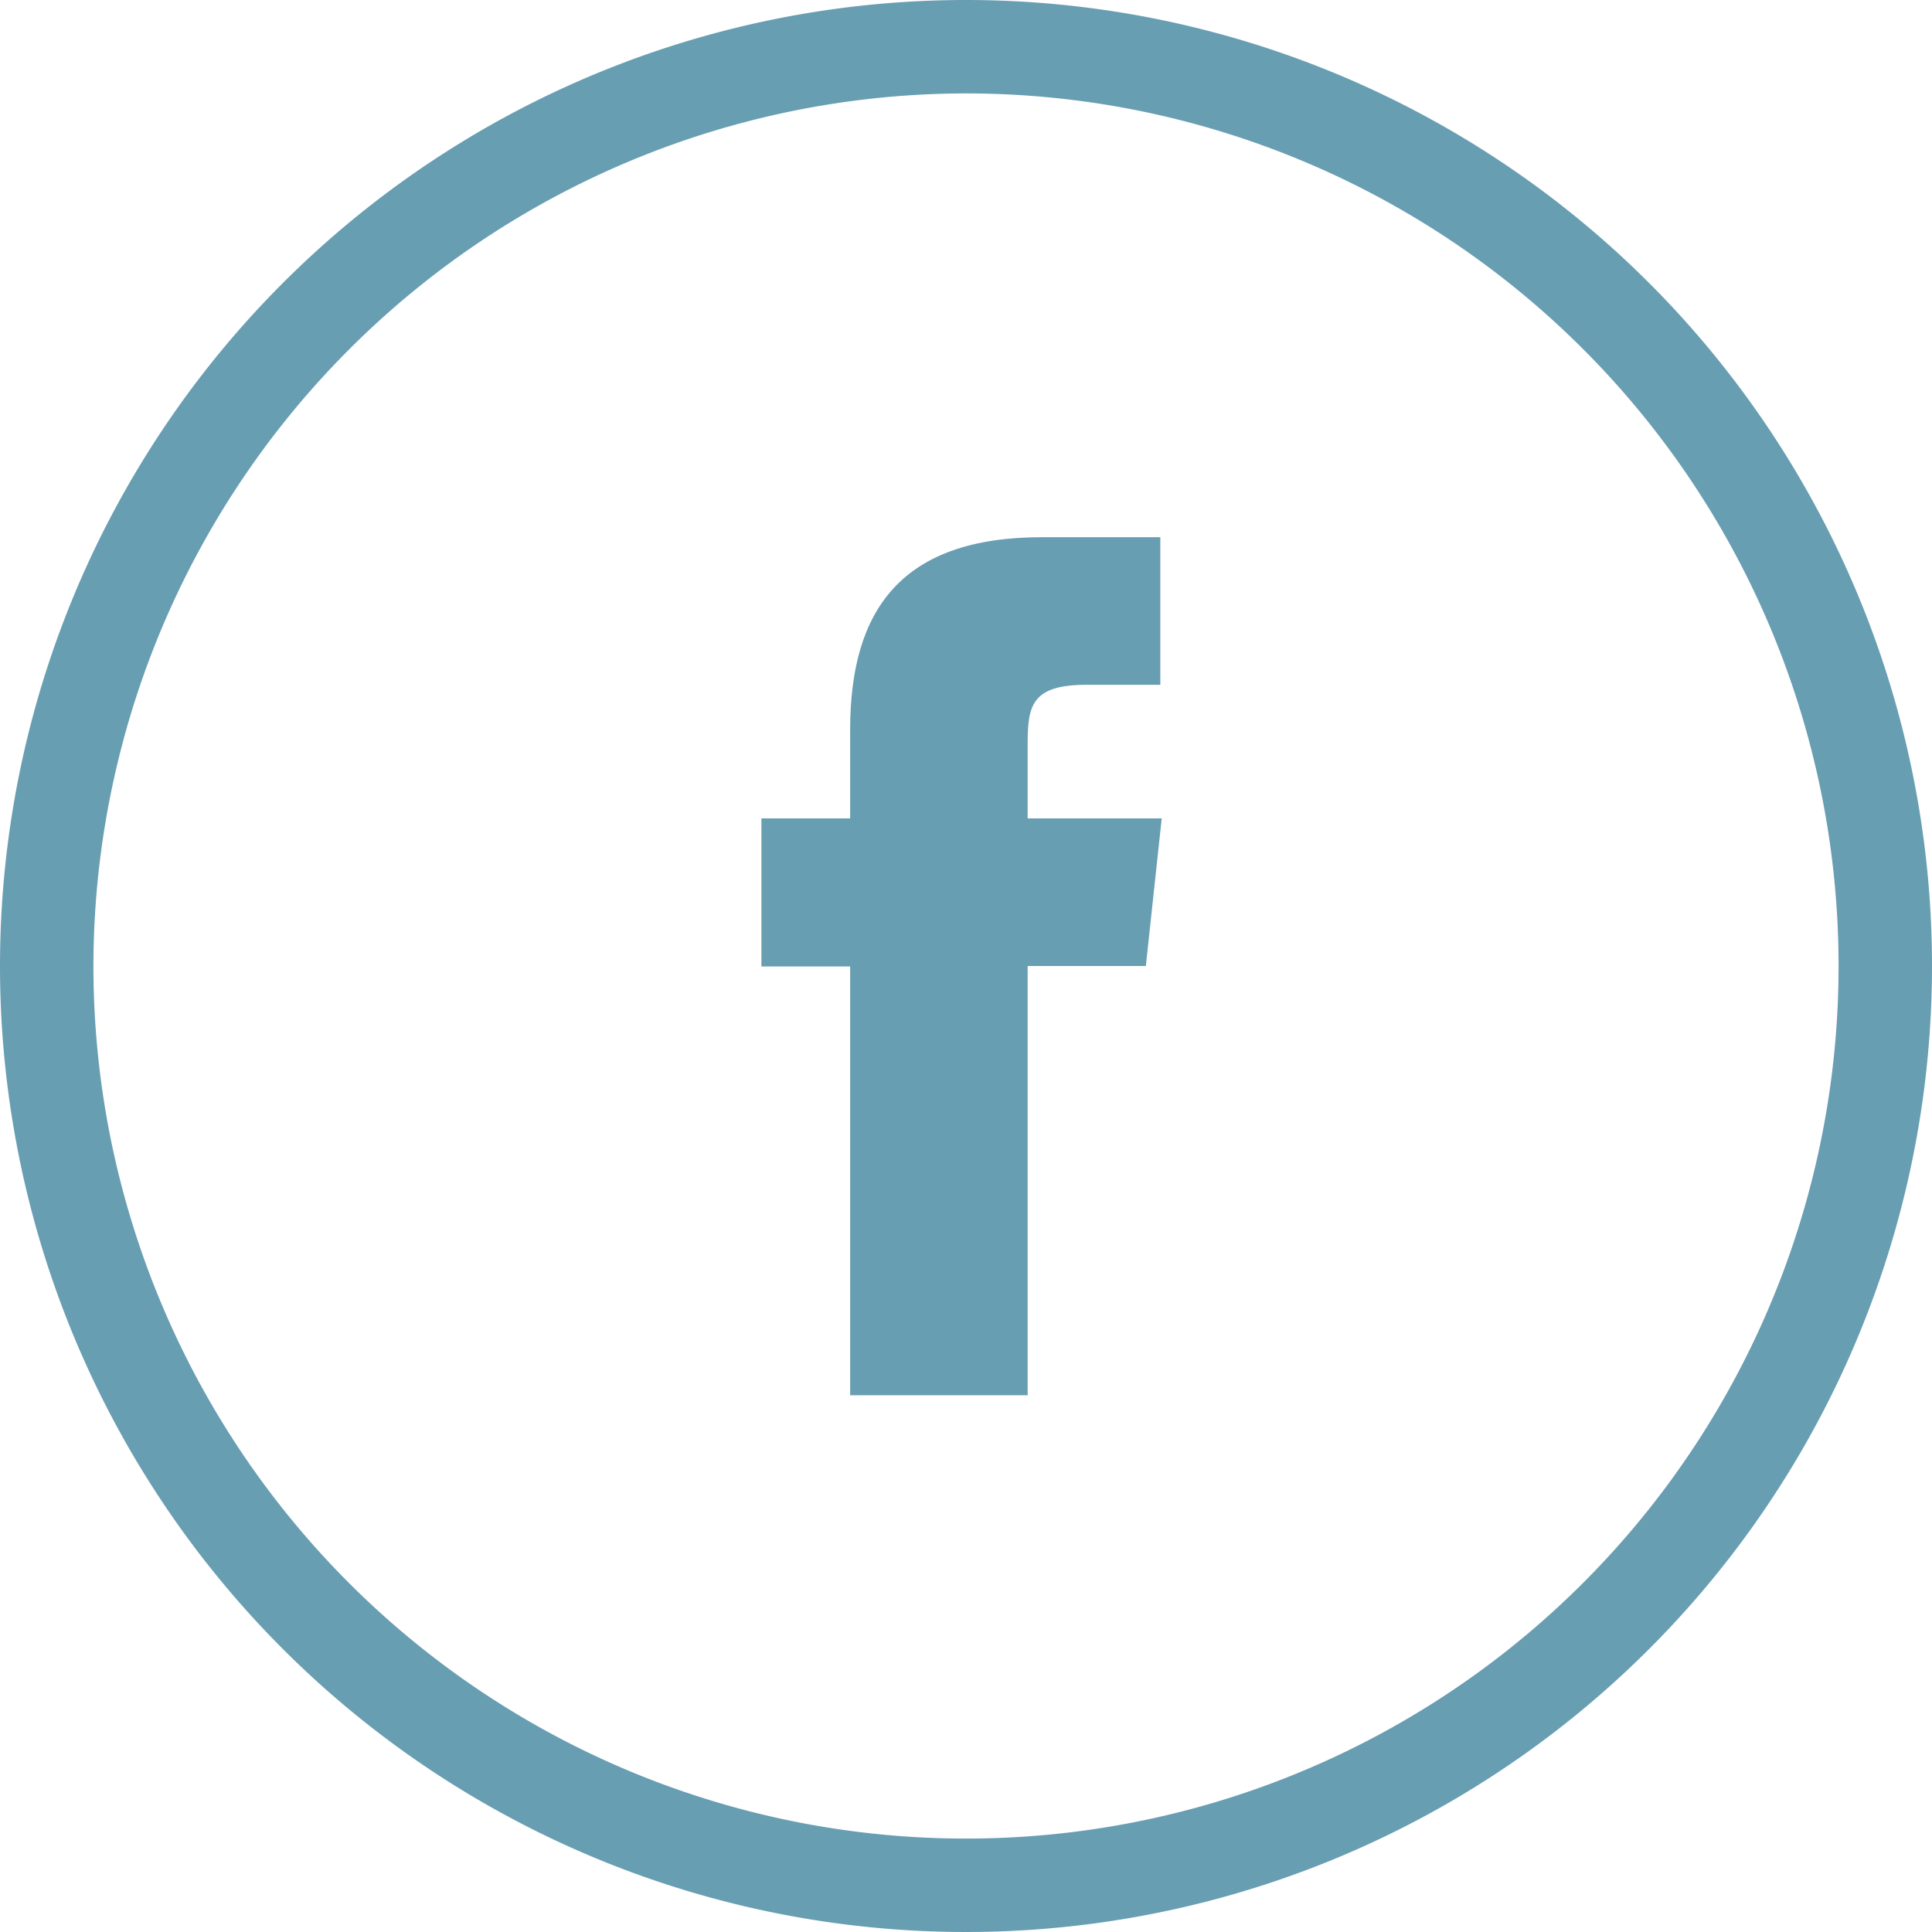
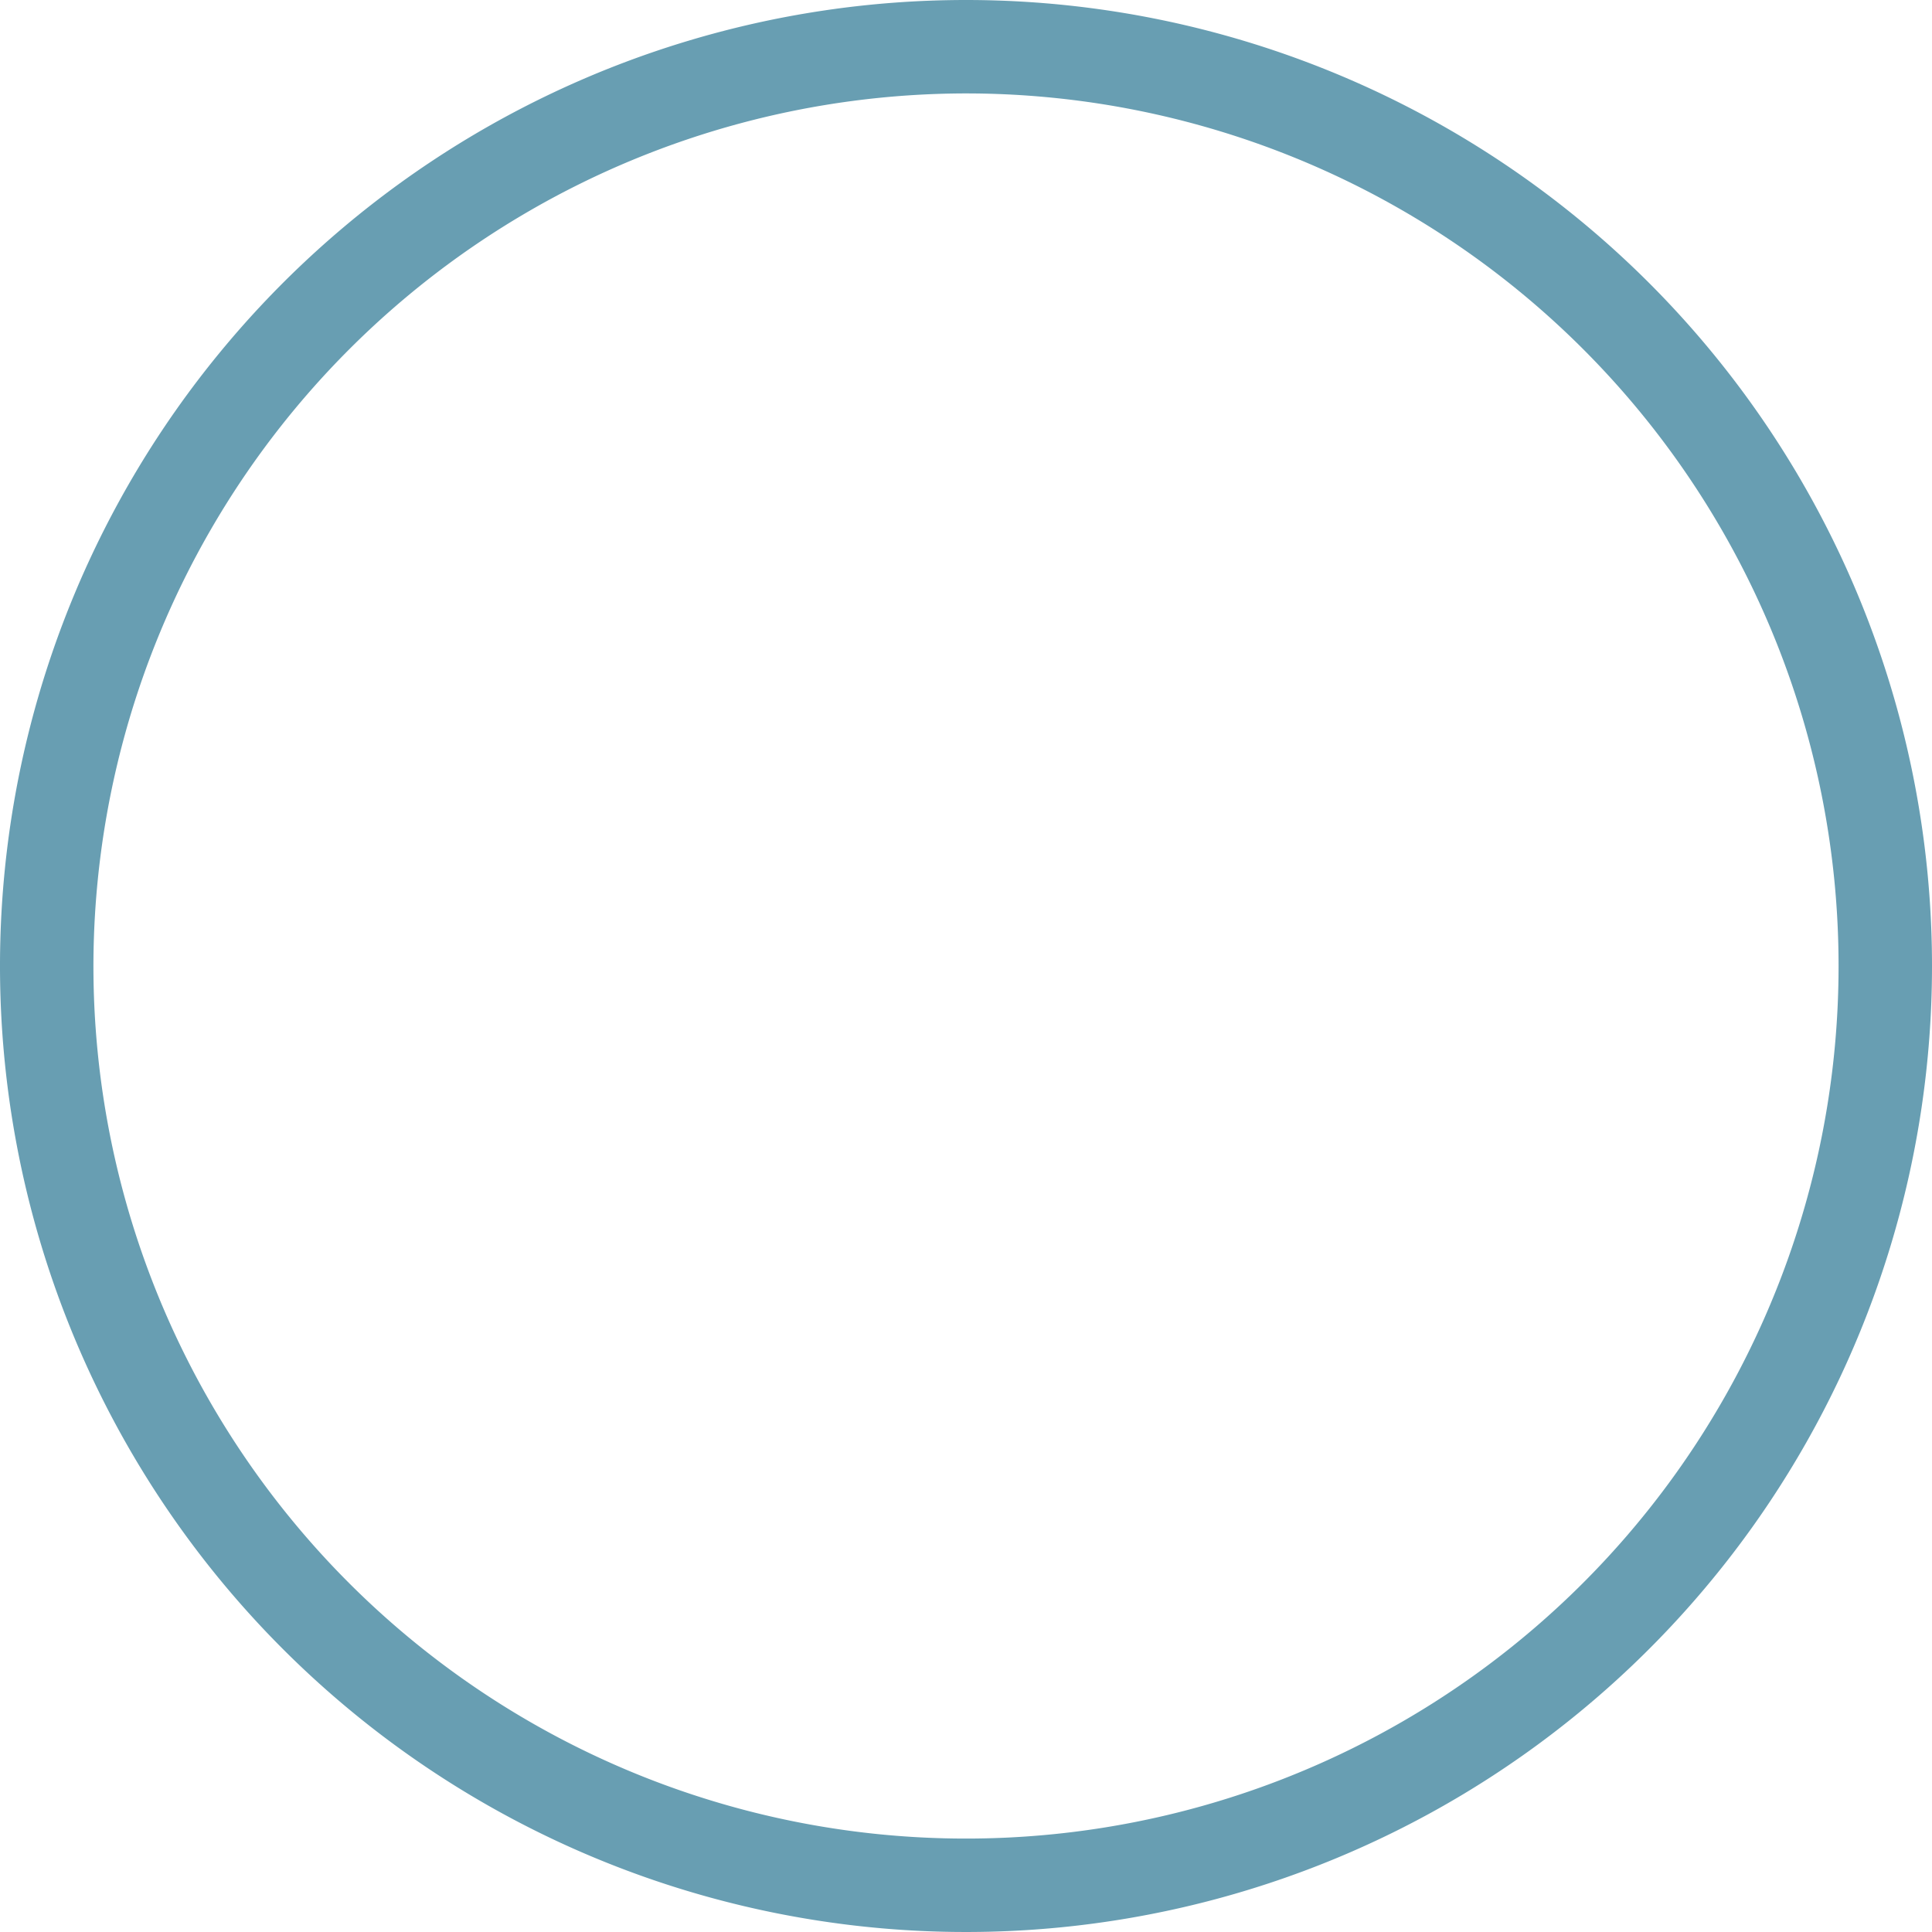
<svg xmlns="http://www.w3.org/2000/svg" viewBox="0 0 41.36 41.36">
  <defs>
    <style>.a{fill:#689eb2;}</style>
  </defs>
  <title>Facebook</title>
  <path class="a" d="M20.68,2A18.68,18.68,0,1,1,2,20.68,18.7,18.7,0,0,1,20.68,2m0-2A20.68,20.68,0,1,0,41.36,20.68,20.68,20.68,0,0,0,20.68,0Z" />
-   <path class="a" d="M18.2,29.87H22V20.68h2.53l.34-3.16H22V15.93c0-.82.08-1.27,1.26-1.27h1.58V11.5H22.31c-3,0-4.11,1.54-4.11,4.12v1.9H16.3v3.17h1.9Z" />
</svg>